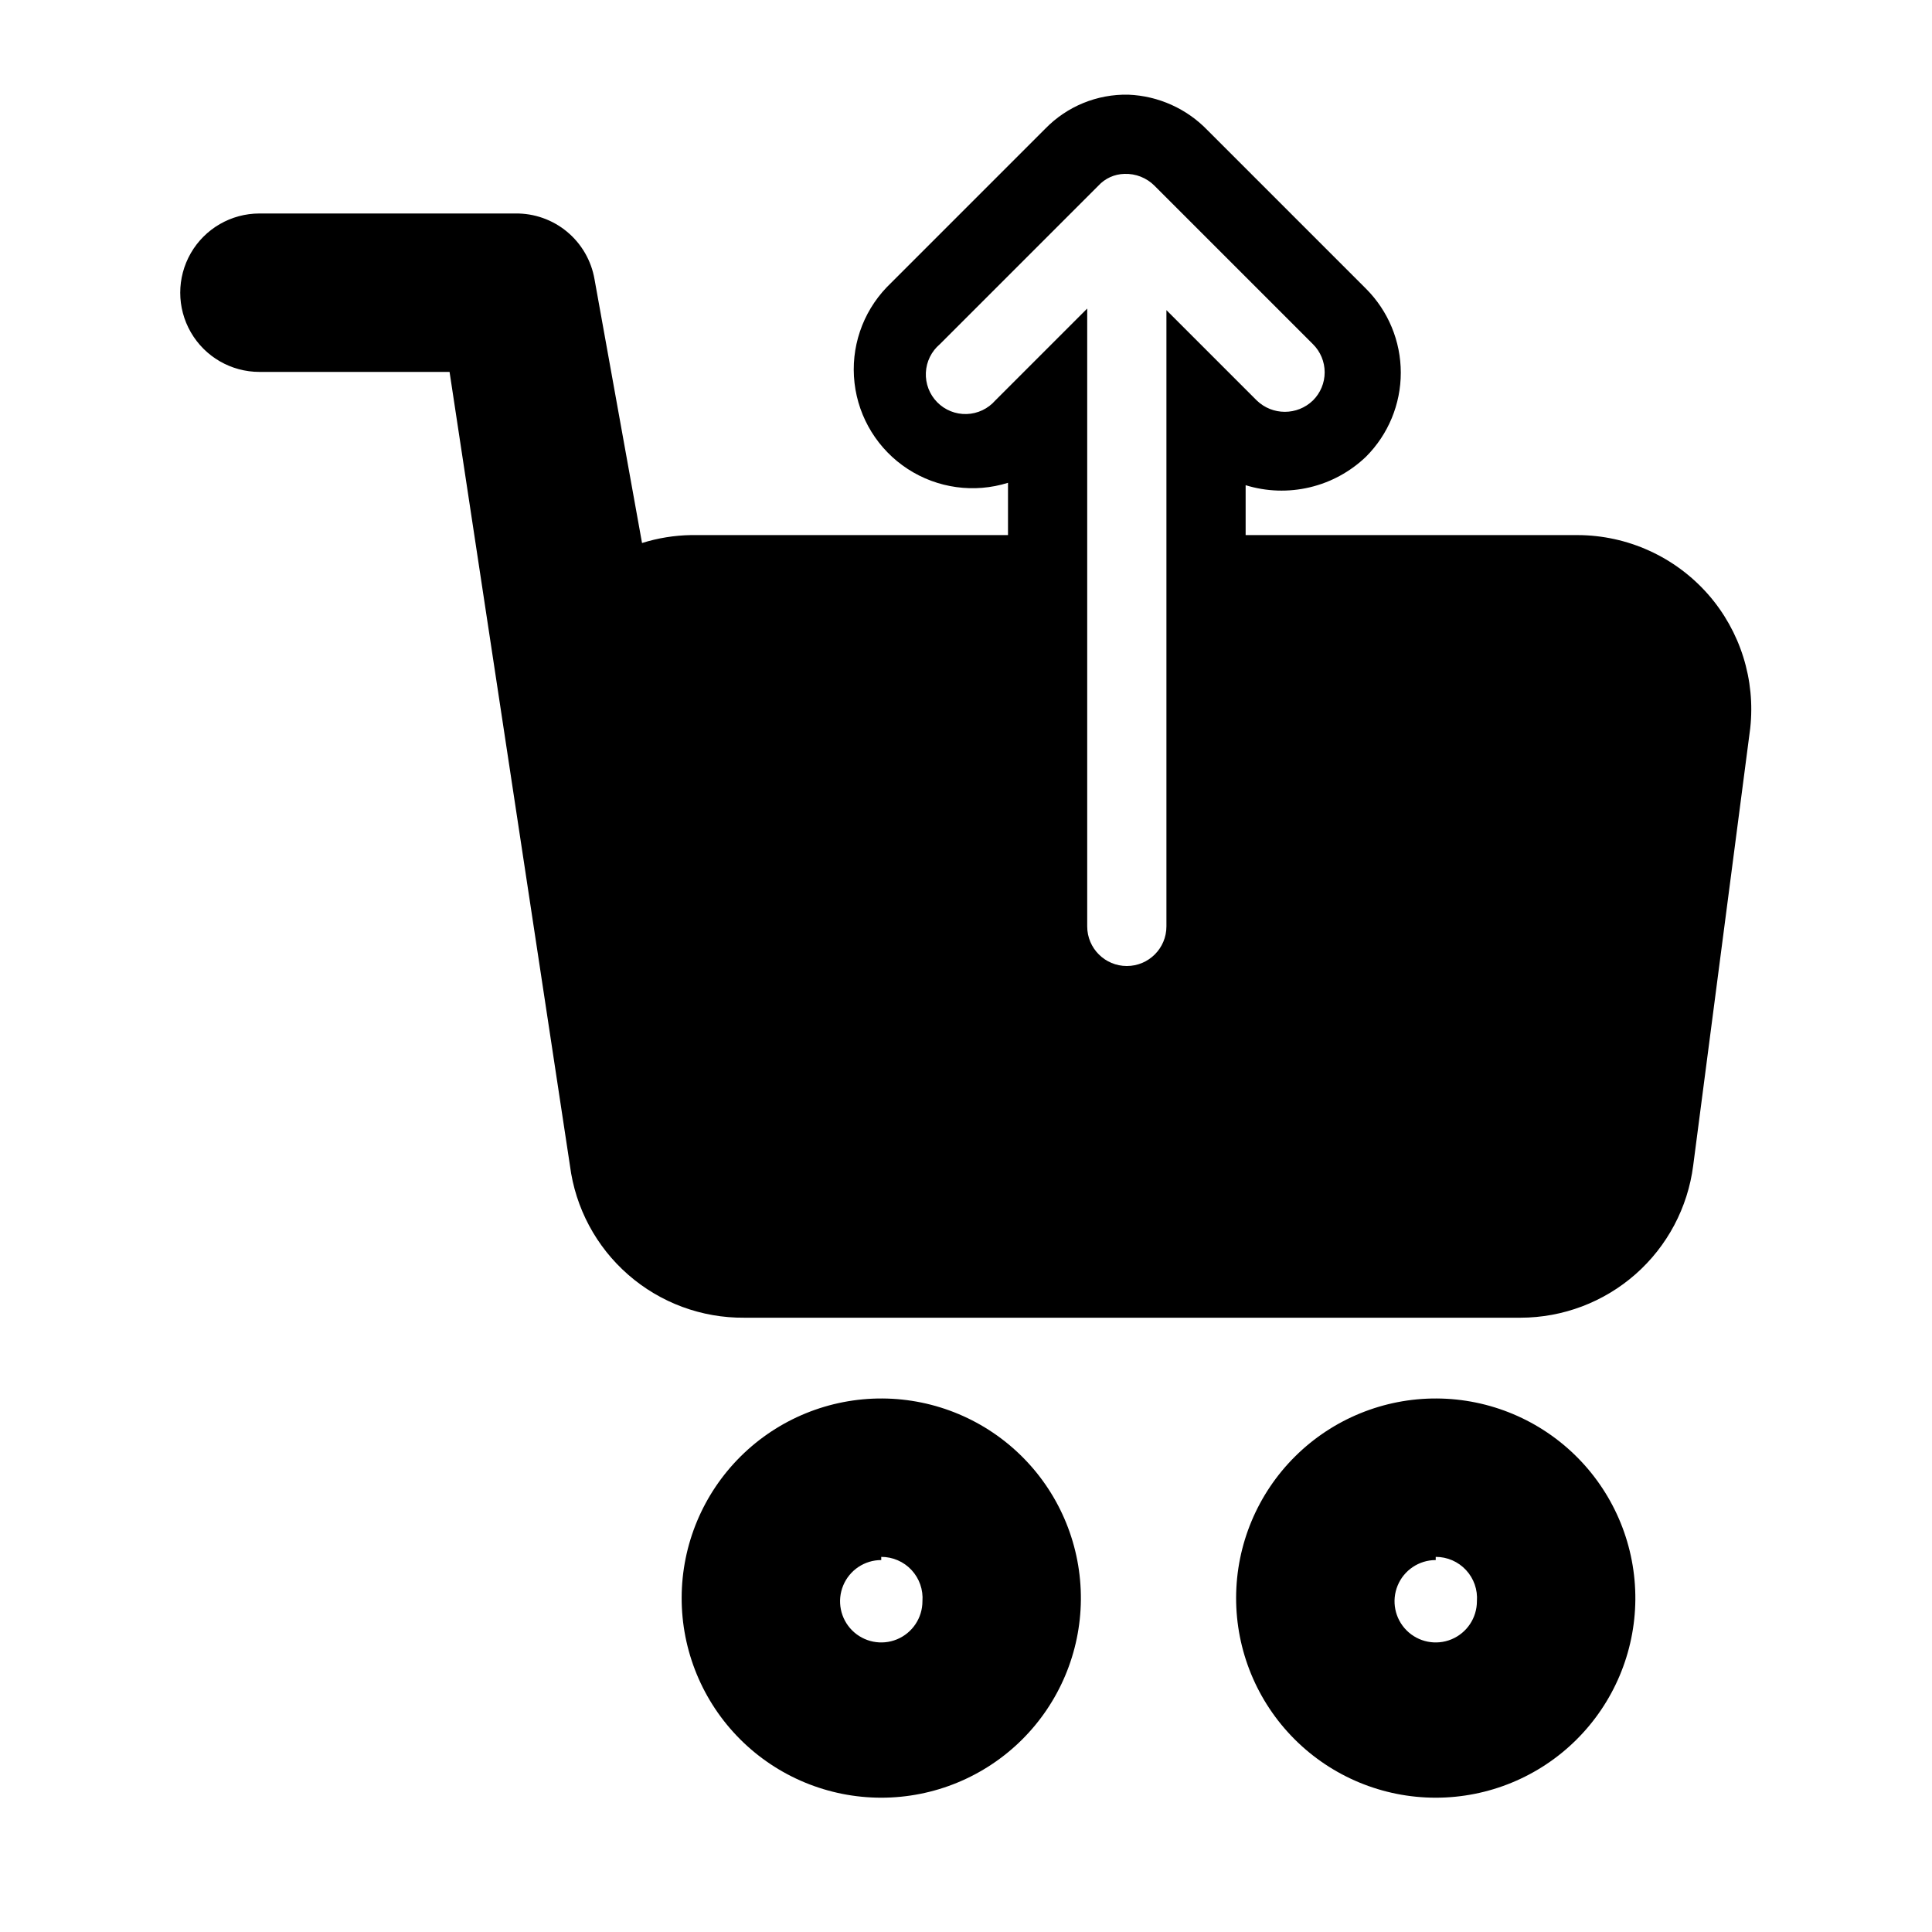
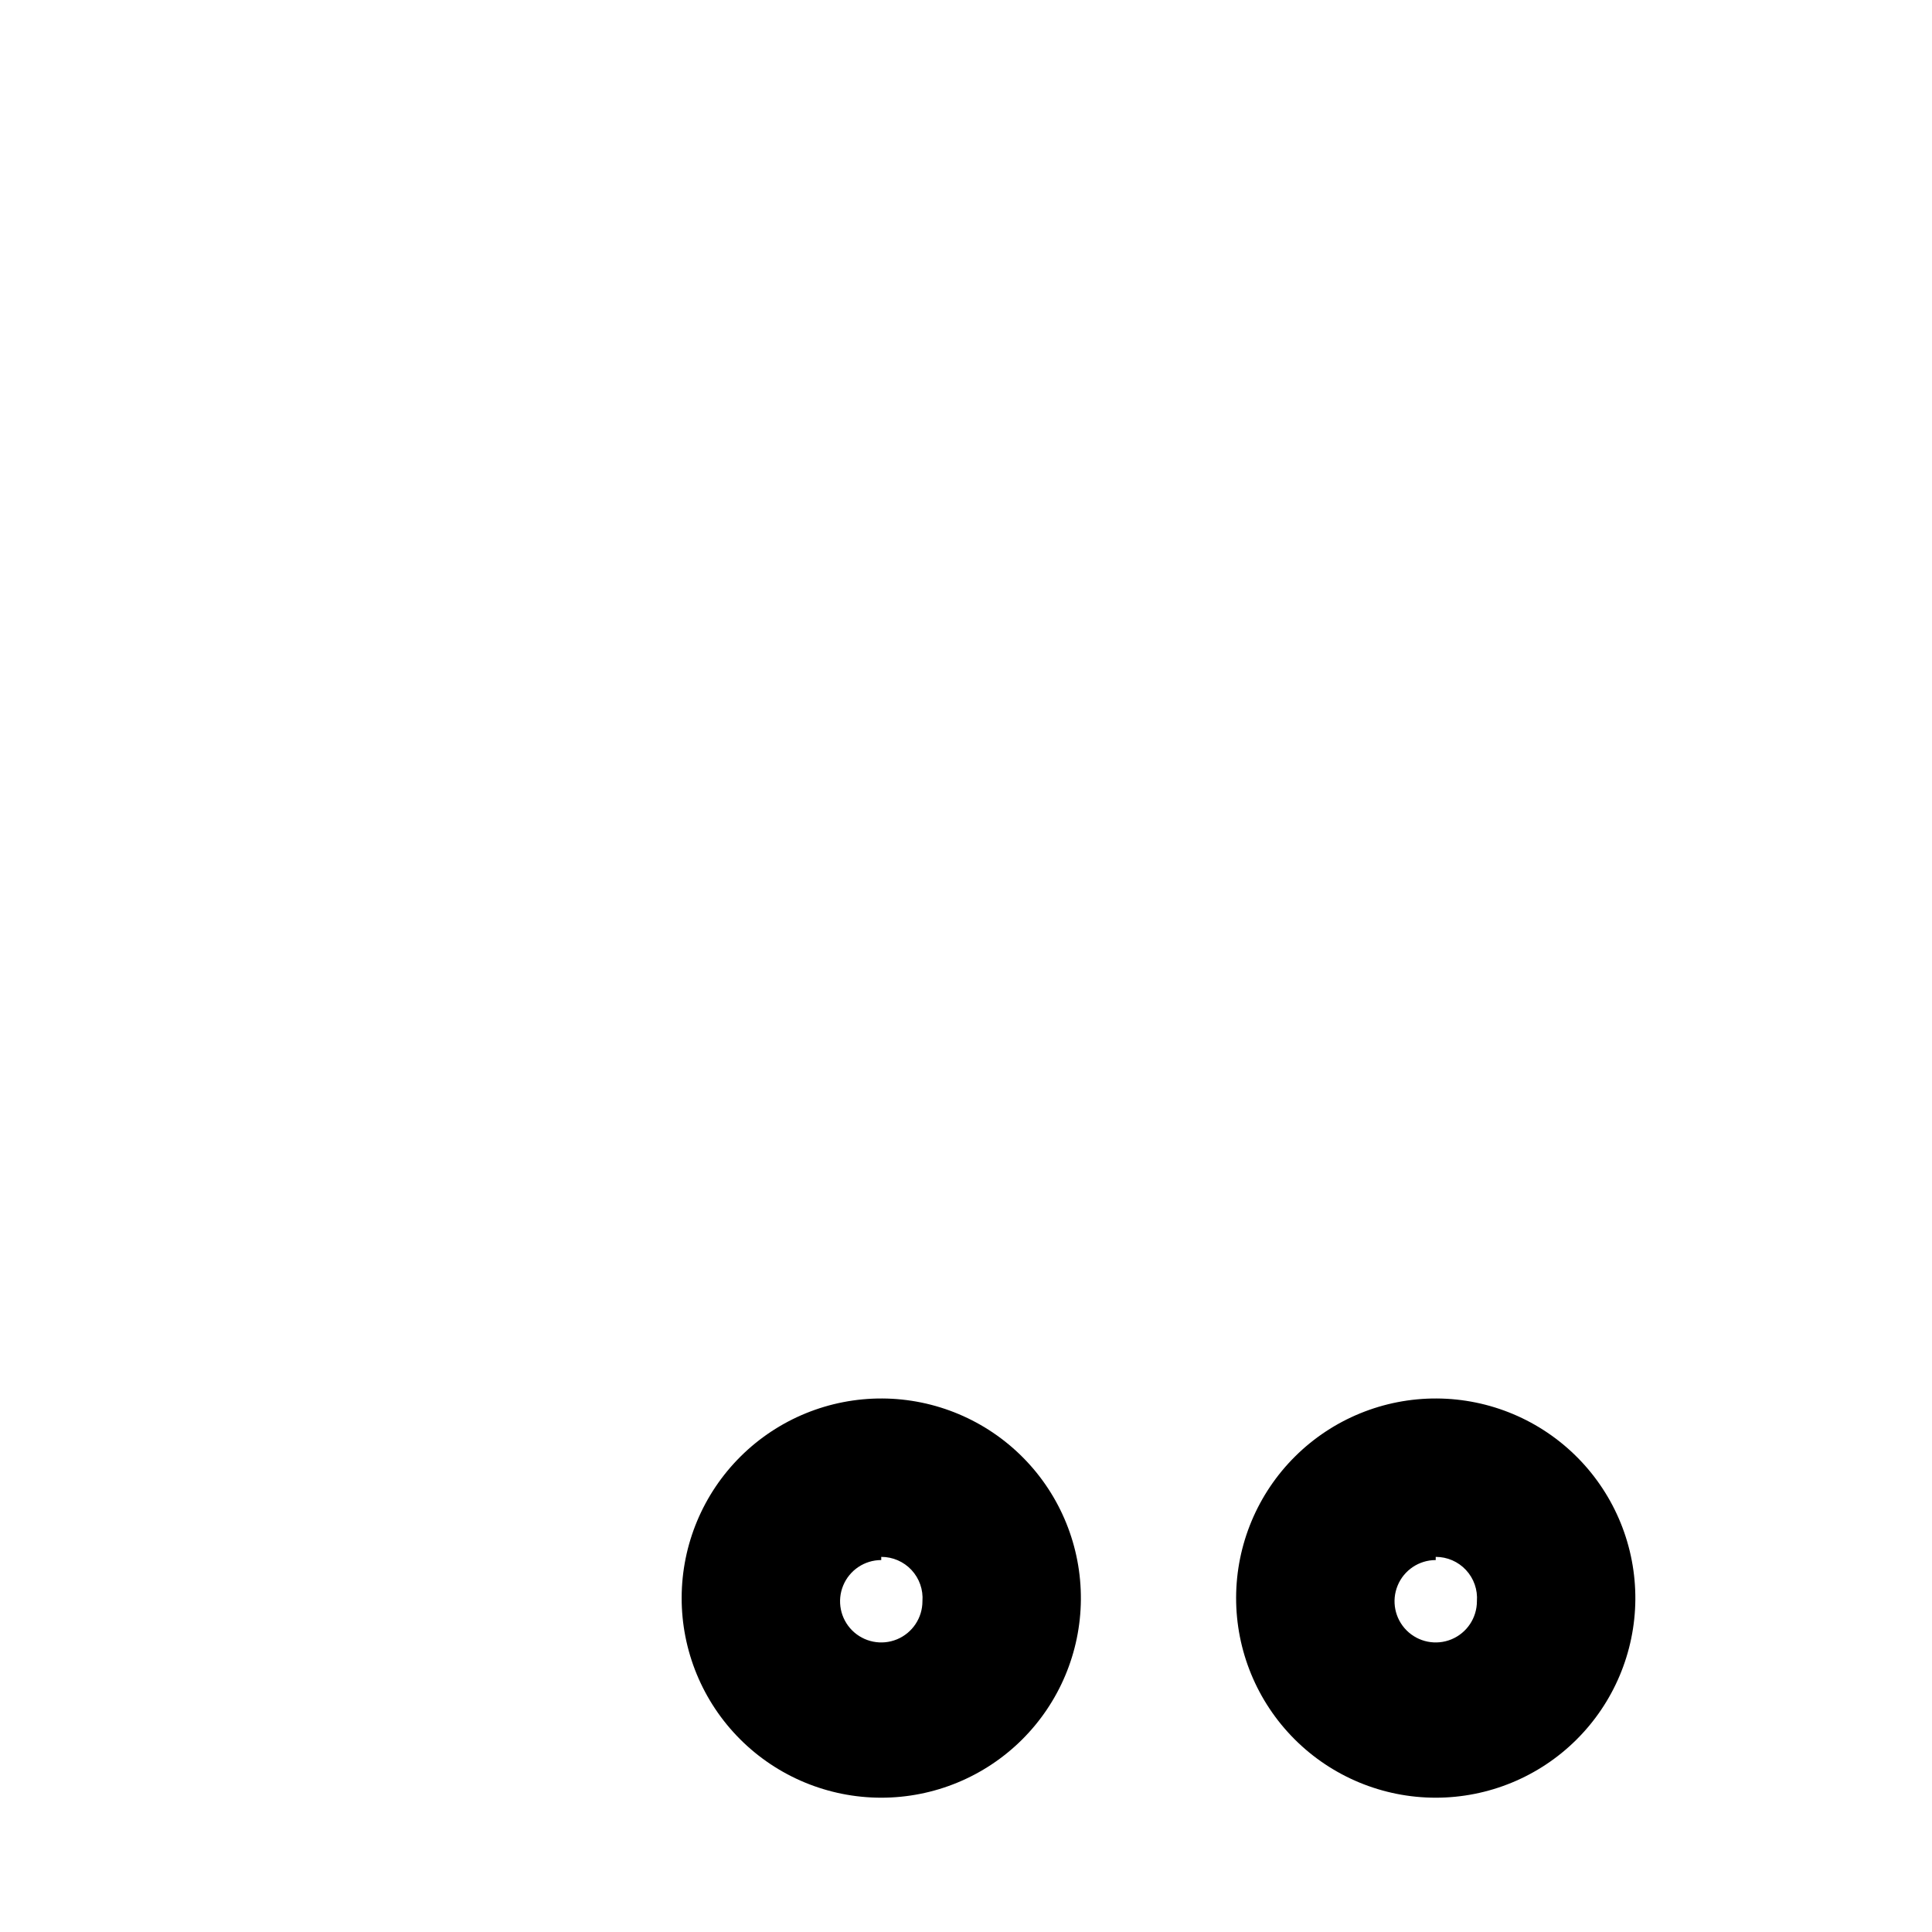
<svg xmlns="http://www.w3.org/2000/svg" fill="#000000" width="800px" height="800px" version="1.1" viewBox="144 144 512 512">
  <g>
    <path d="m524.48 620.41c-14.055 0-27.531-5.594-37.453-15.543-9.926-9.953-15.48-23.441-15.445-37.496 0.039-14.055 5.668-27.516 15.645-37.414 9.977-9.898 23.484-15.418 37.535-15.344 14.055 0.074 27.504 5.738 37.375 15.742 9.871 10 15.355 23.523 15.246 37.574-0.113 13.957-5.734 27.305-15.645 37.137-9.906 9.828-23.301 15.344-37.258 15.344zm0-62.977c-4.414 0-8.395 2.66-10.082 6.738-1.691 4.082-0.758 8.777 2.363 11.898 3.121 3.121 7.816 4.055 11.898 2.367 4.078-1.691 6.738-5.672 6.738-10.086 0.234-3.039-0.812-6.035-2.887-8.27-2.07-2.231-4.984-3.496-8.031-3.488z" />
    <path d="m377.54 620.41c-14.051 0-27.527-5.594-37.453-15.543-9.926-9.953-15.48-23.441-15.441-37.496 0.035-14.055 5.664-27.516 15.641-37.414 9.977-9.898 23.484-15.418 37.539-15.344 14.051 0.074 27.5 5.738 37.371 15.742 9.871 10 15.355 23.523 15.246 37.574-0.109 13.957-5.734 27.305-15.641 37.137-9.91 9.828-23.301 15.344-37.262 15.344zm0-62.977c-4.414 0-8.395 2.66-10.082 6.738-1.691 4.082-0.758 8.777 2.363 11.898 3.125 3.121 7.82 4.055 11.898 2.367 4.078-1.691 6.738-5.672 6.738-10.086 0.234-3.039-0.812-6.035-2.883-8.27-2.074-2.231-4.988-3.496-8.035-3.488z" />
-     <path d="m596.7 301.55c-8.75-9.98-21.367-15.719-34.637-15.746h-87.957v-13.223c5.508 1.699 11.371 1.895 16.98 0.566 5.613-1.328 10.766-4.133 14.926-8.125 5.898-5.902 9.211-13.906 9.211-22.25 0-8.348-3.312-16.348-9.211-22.254l-41.984-41.984c-5.516-5.738-13.039-9.121-20.992-9.445-8.281-0.184-16.266 3.086-22.039 9.027l-41.984 41.984c-6.496 6.769-9.633 16.086-8.555 25.402 1.074 9.32 6.25 17.676 14.113 22.789 7.867 5.117 17.602 6.457 26.559 3.656v13.855h-83.969c-4.418 0.07-8.801 0.777-13.016 2.102l-12.594-69.906c-0.852-4.926-3.434-9.391-7.281-12.586-3.848-3.195-8.711-4.91-13.711-4.836h-67.805c-7.5 0-14.43 4-18.18 10.496-3.75 6.496-3.75 14.496 0 20.992s10.68 10.496 18.18 10.496h50.383l31.906 210.34c1.438 11.203 6.93 21.492 15.441 28.918 8.508 7.43 19.445 11.48 30.742 11.387h205.72c11.223-0.012 22.059-4.109 30.48-11.523 8.422-7.418 13.855-17.648 15.285-28.781l15.113-115.88c1.426-12.863-2.609-25.734-11.125-35.477zm-188.93-51.43v-0.004c-1.918 2.207-4.672 3.516-7.594 3.606-2.922 0.094-5.75-1.039-7.801-3.121-2.055-2.082-3.144-4.926-3.012-7.848 0.133-2.918 1.477-5.652 3.711-7.539l41.984-41.984c1.781-1.953 4.285-3.09 6.93-3.148 2.981-0.109 5.871 1.035 7.977 3.148l41.984 41.984c1.984 1.969 3.102 4.652 3.102 7.453 0 2.797-1.117 5.481-3.102 7.449-4.152 4.027-10.754 4.027-14.906 0l-23.93-23.93v163.32c0 5.797-4.699 10.496-10.496 10.496s-10.496-4.699-10.496-10.496v-163.74z" />
  </g>
</svg>